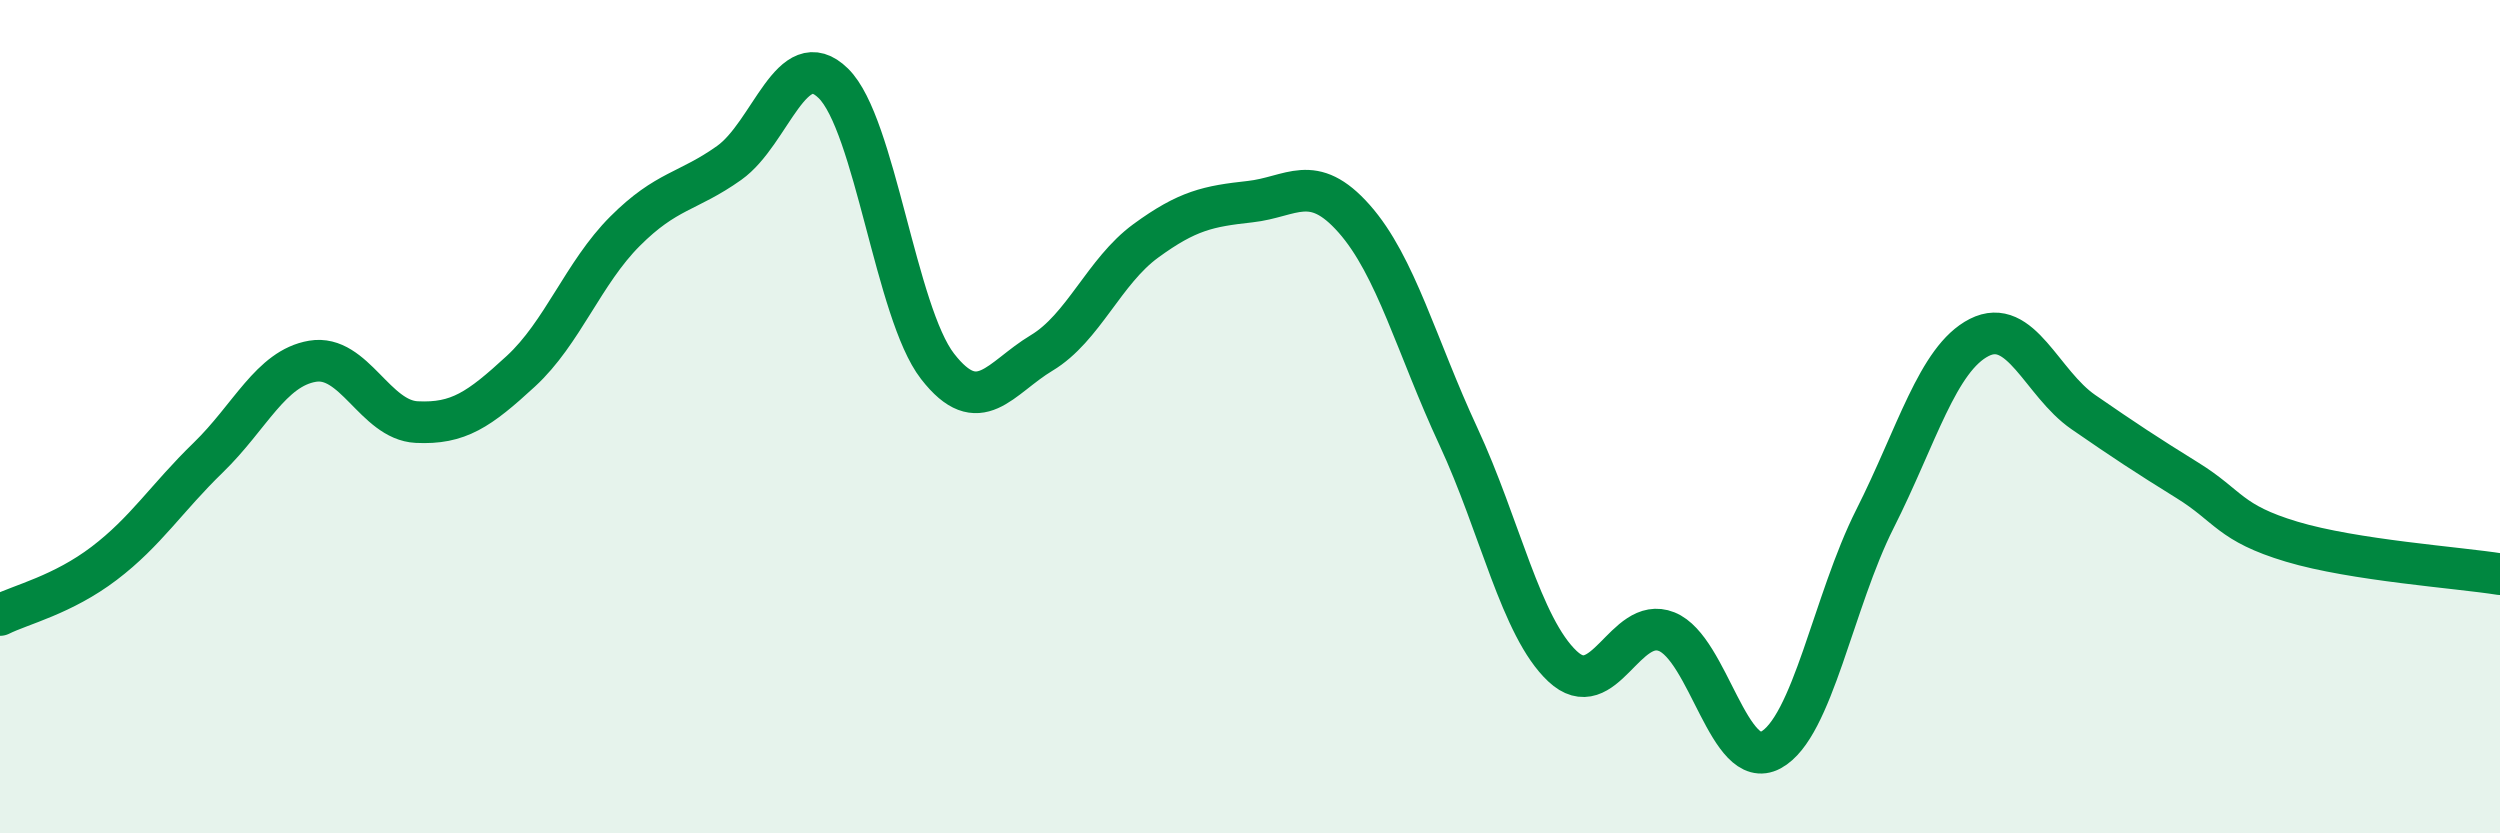
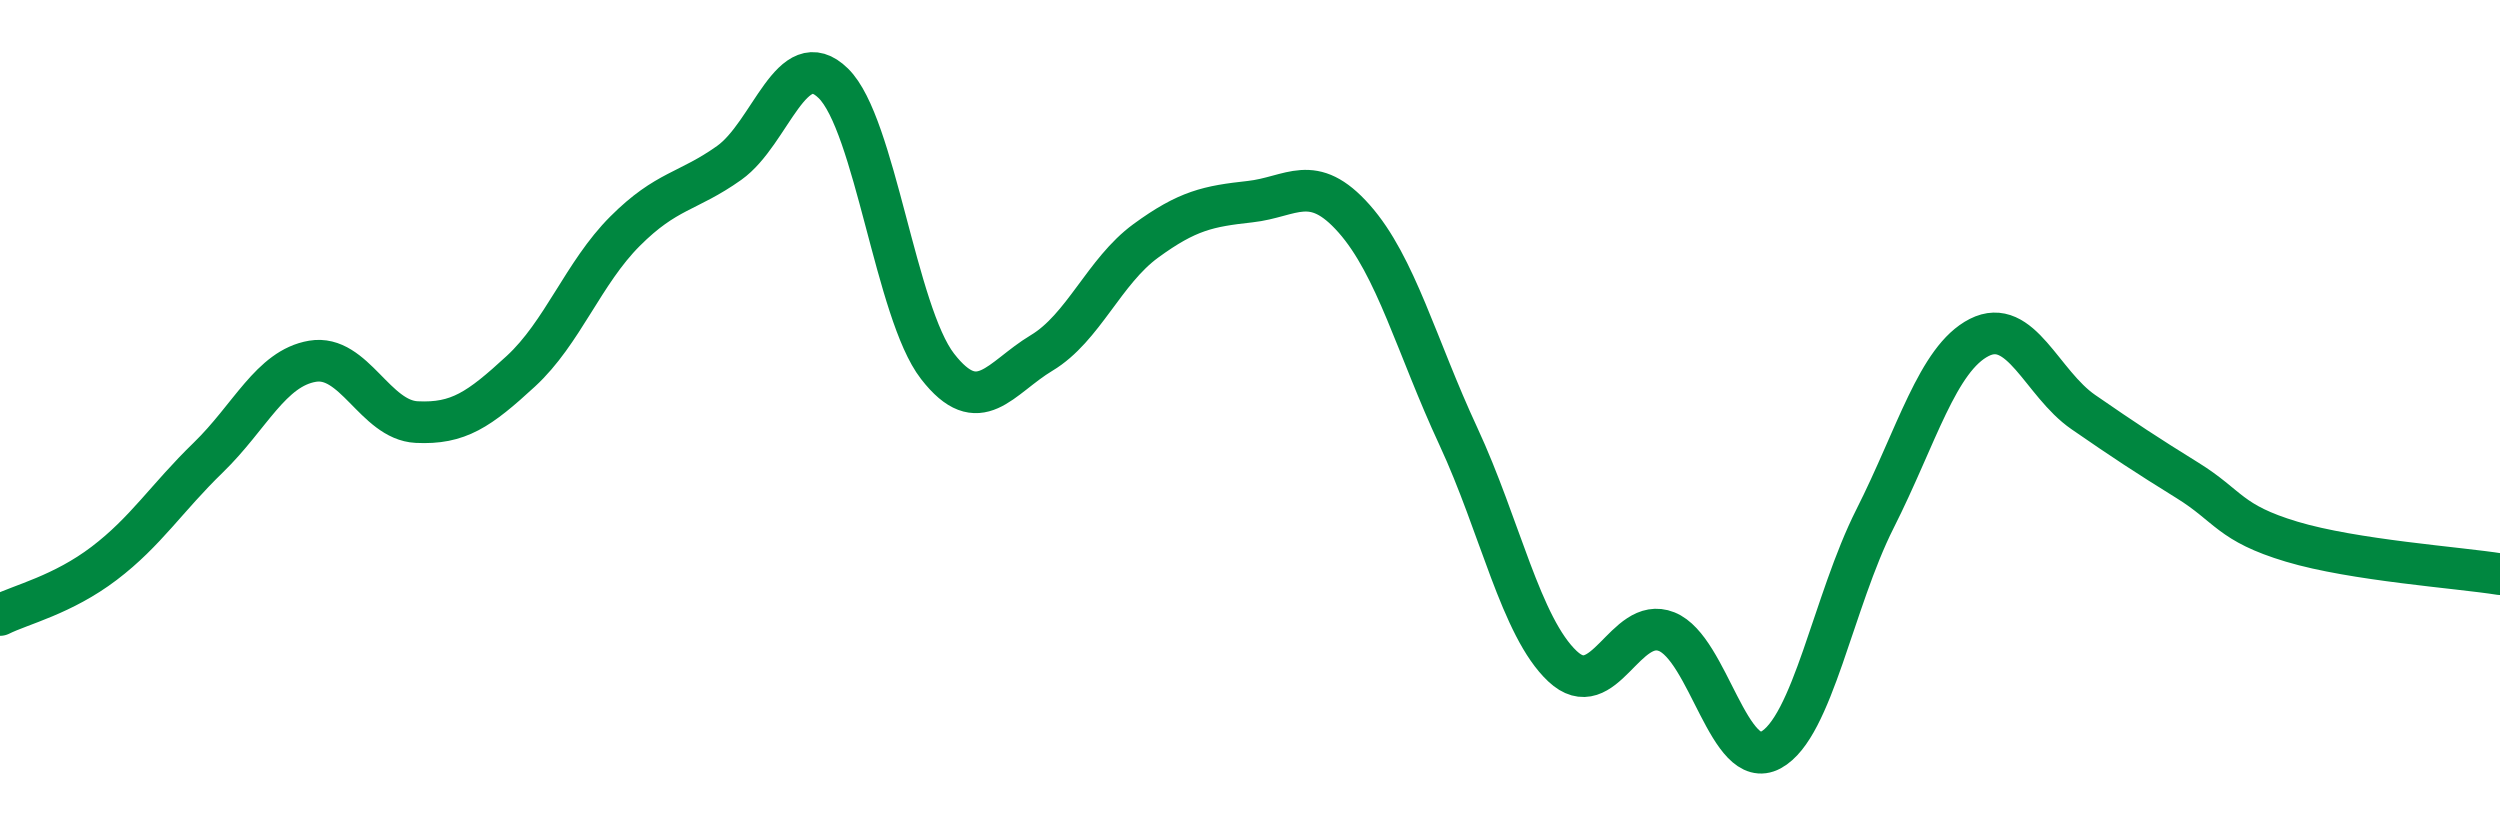
<svg xmlns="http://www.w3.org/2000/svg" width="60" height="20" viewBox="0 0 60 20">
-   <path d="M 0,14.76 C 0.5,14.51 1.5,14.28 2.5,13.52 C 3.5,12.76 4,11.95 5,10.98 C 6,10.01 6.5,8.84 7.5,8.67 C 8.5,8.5 9,10.08 10,10.13 C 11,10.18 11.5,9.83 12.5,8.91 C 13.5,7.99 14,6.55 15,5.55 C 16,4.55 16.5,4.62 17.5,3.91 C 18.5,3.2 19,1.02 20,2 C 21,2.98 21.5,7.5 22.5,8.79 C 23.5,10.08 24,9.07 25,8.47 C 26,7.87 26.5,6.51 27.5,5.78 C 28.5,5.05 29,4.95 30,4.84 C 31,4.73 31.5,4.12 32.5,5.25 C 33.5,6.38 34,8.32 35,10.47 C 36,12.62 36.5,15.05 37.5,15.99 C 38.5,16.93 39,14.76 40,15.16 C 41,15.56 41.5,18.54 42.5,18 C 43.5,17.46 44,14.43 45,12.45 C 46,10.47 46.5,8.61 47.5,8.1 C 48.5,7.59 49,9.2 50,9.89 C 51,10.58 51.5,10.91 52.5,11.53 C 53.5,12.15 53.5,12.55 55,13 C 56.5,13.45 59,13.62 60,13.78L60 20L0 20Z" fill="#008740" opacity="0.1" stroke-linecap="round" stroke-linejoin="round" />
  <path d="M 0,14.76 C 0.5,14.51 1.5,14.28 2.5,13.52 C 3.5,12.76 4,11.95 5,10.98 C 6,10.01 6.5,8.84 7.5,8.67 C 8.5,8.5 9,10.08 10,10.13 C 11,10.18 11.5,9.83 12.5,8.91 C 13.5,7.99 14,6.55 15,5.55 C 16,4.55 16.5,4.62 17.5,3.91 C 18.5,3.2 19,1.02 20,2 C 21,2.98 21.5,7.5 22.5,8.79 C 23.5,10.08 24,9.07 25,8.47 C 26,7.87 26.5,6.51 27.5,5.78 C 28.5,5.05 29,4.95 30,4.84 C 31,4.73 31.5,4.12 32.5,5.25 C 33.5,6.38 34,8.32 35,10.47 C 36,12.62 36.5,15.05 37.5,15.99 C 38.5,16.93 39,14.76 40,15.16 C 41,15.56 41.5,18.54 42.5,18 C 43.5,17.46 44,14.43 45,12.45 C 46,10.47 46.5,8.61 47.5,8.1 C 48.5,7.59 49,9.2 50,9.89 C 51,10.58 51.5,10.91 52.5,11.53 C 53.5,12.15 53.5,12.55 55,13 C 56.5,13.45 59,13.62 60,13.78" stroke="#008740" stroke-width="1" fill="none" stroke-linecap="round" stroke-linejoin="round" />
</svg>